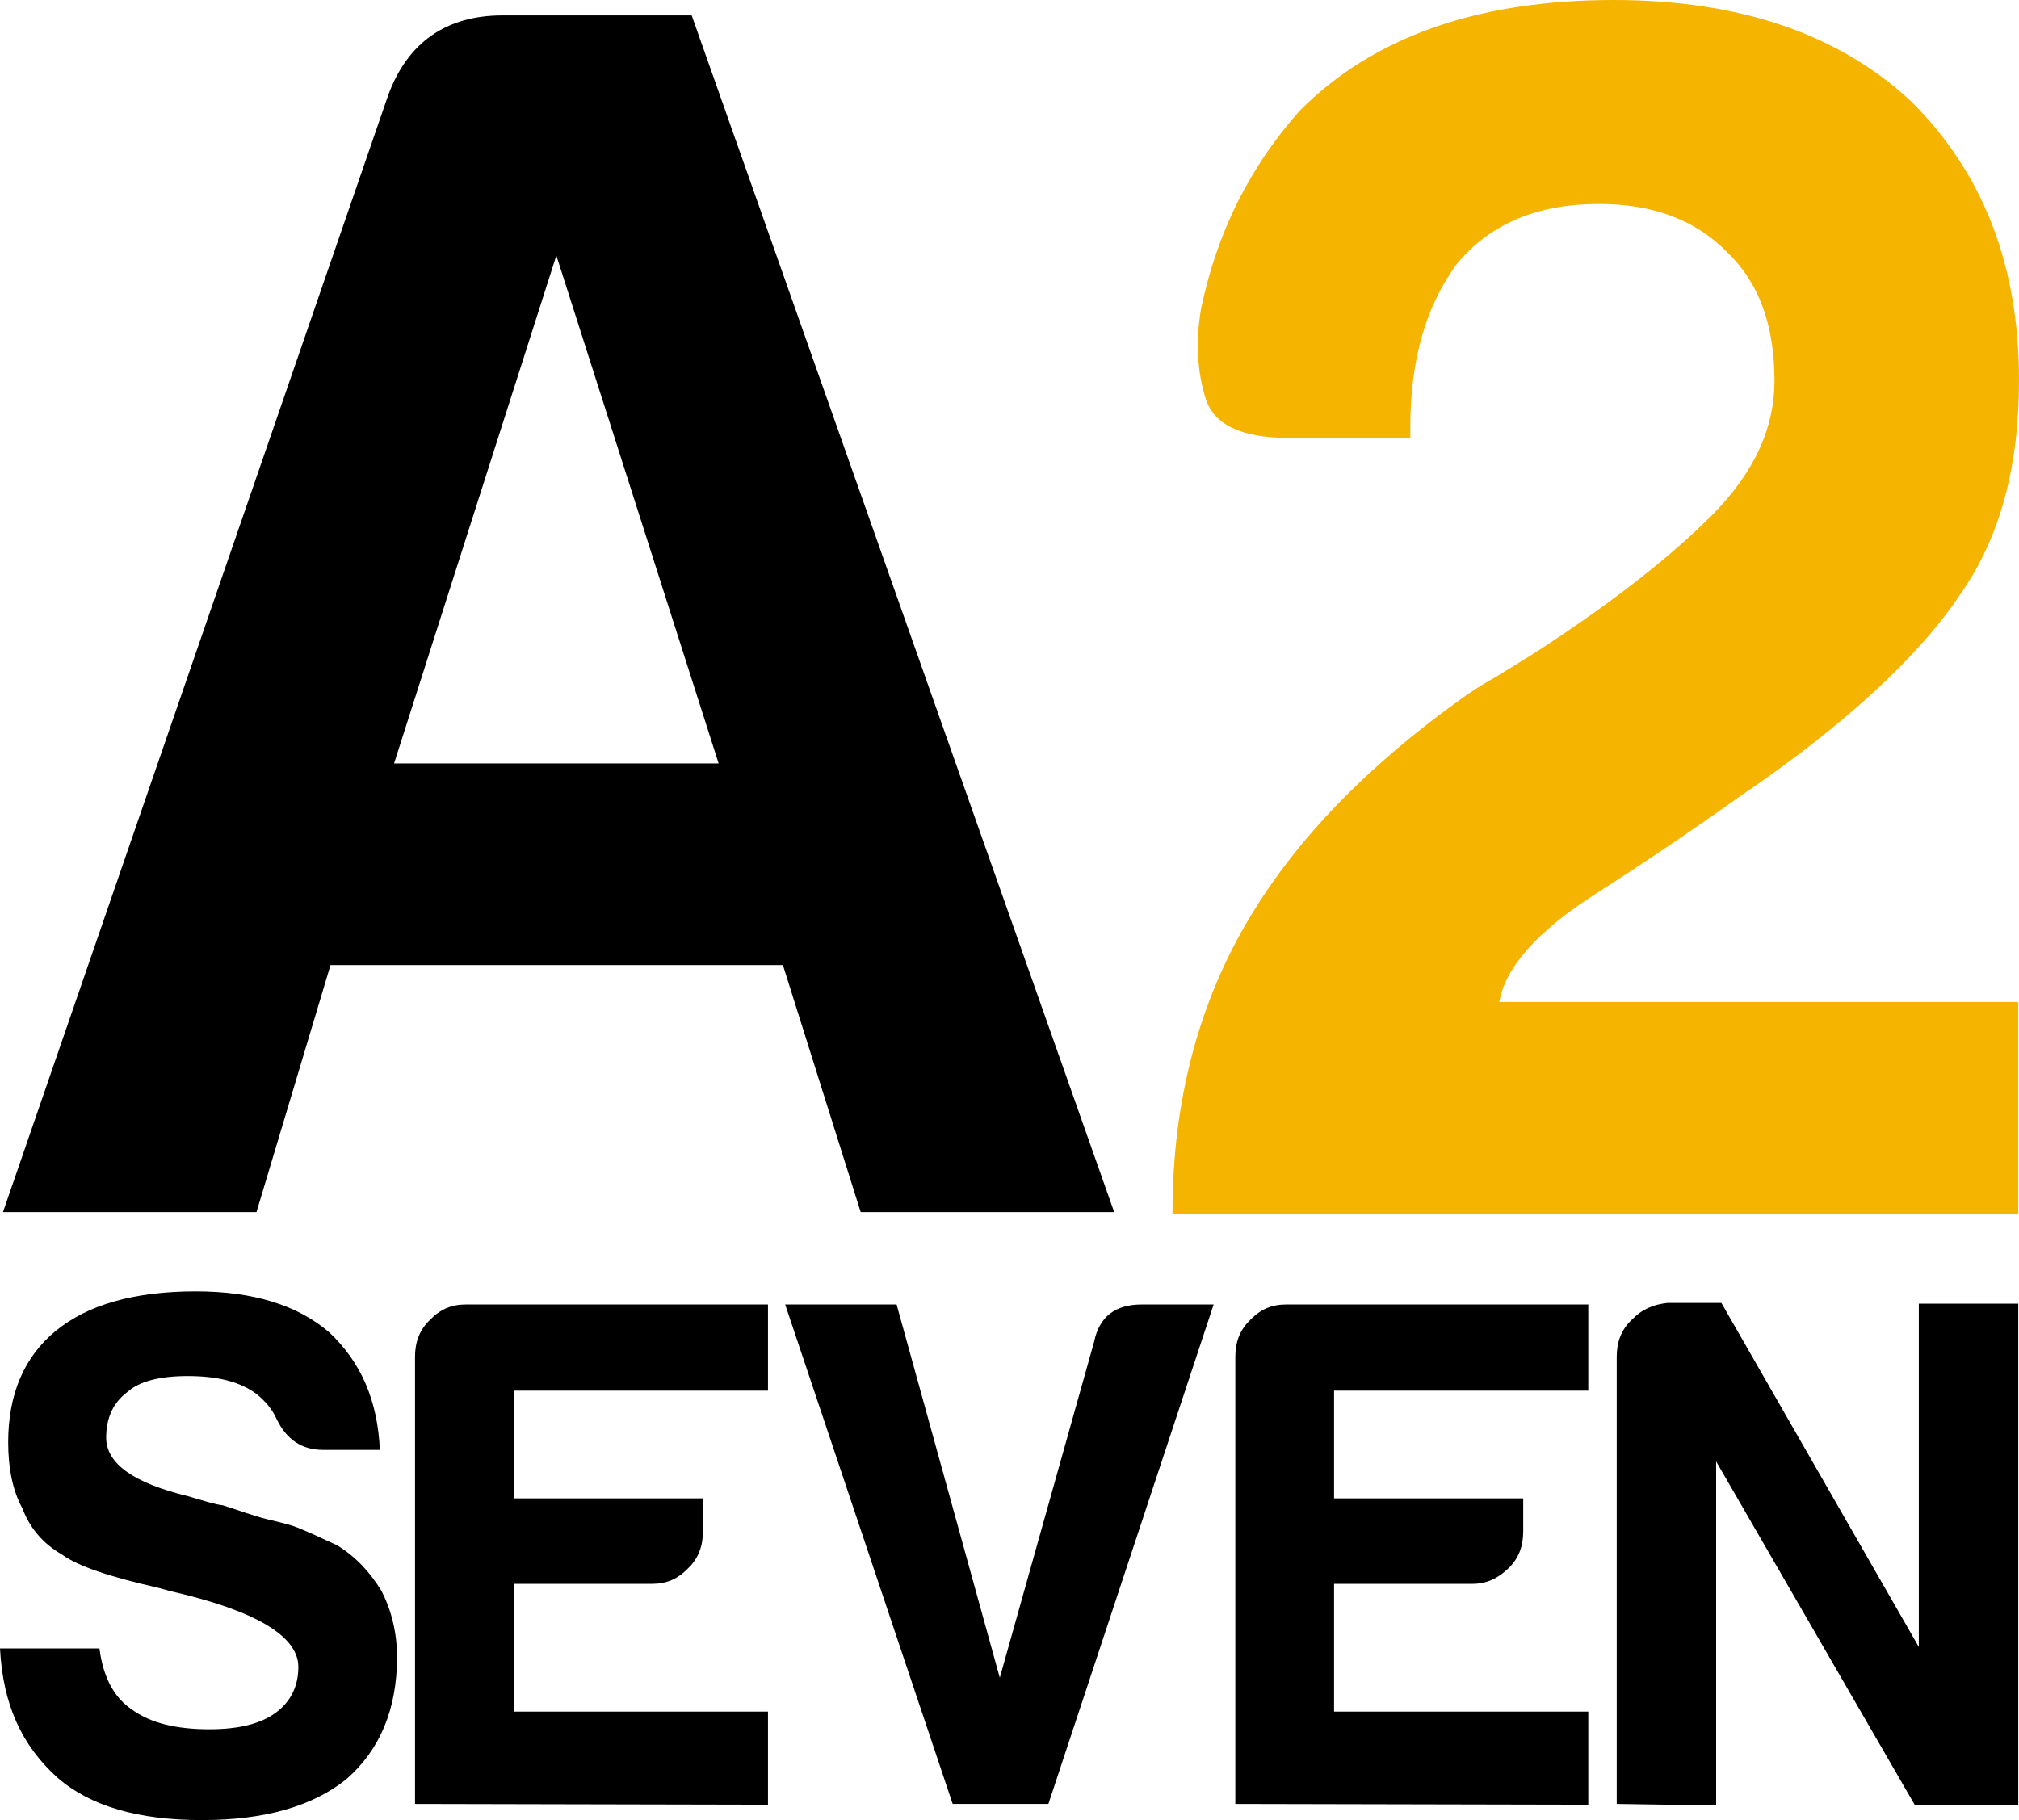
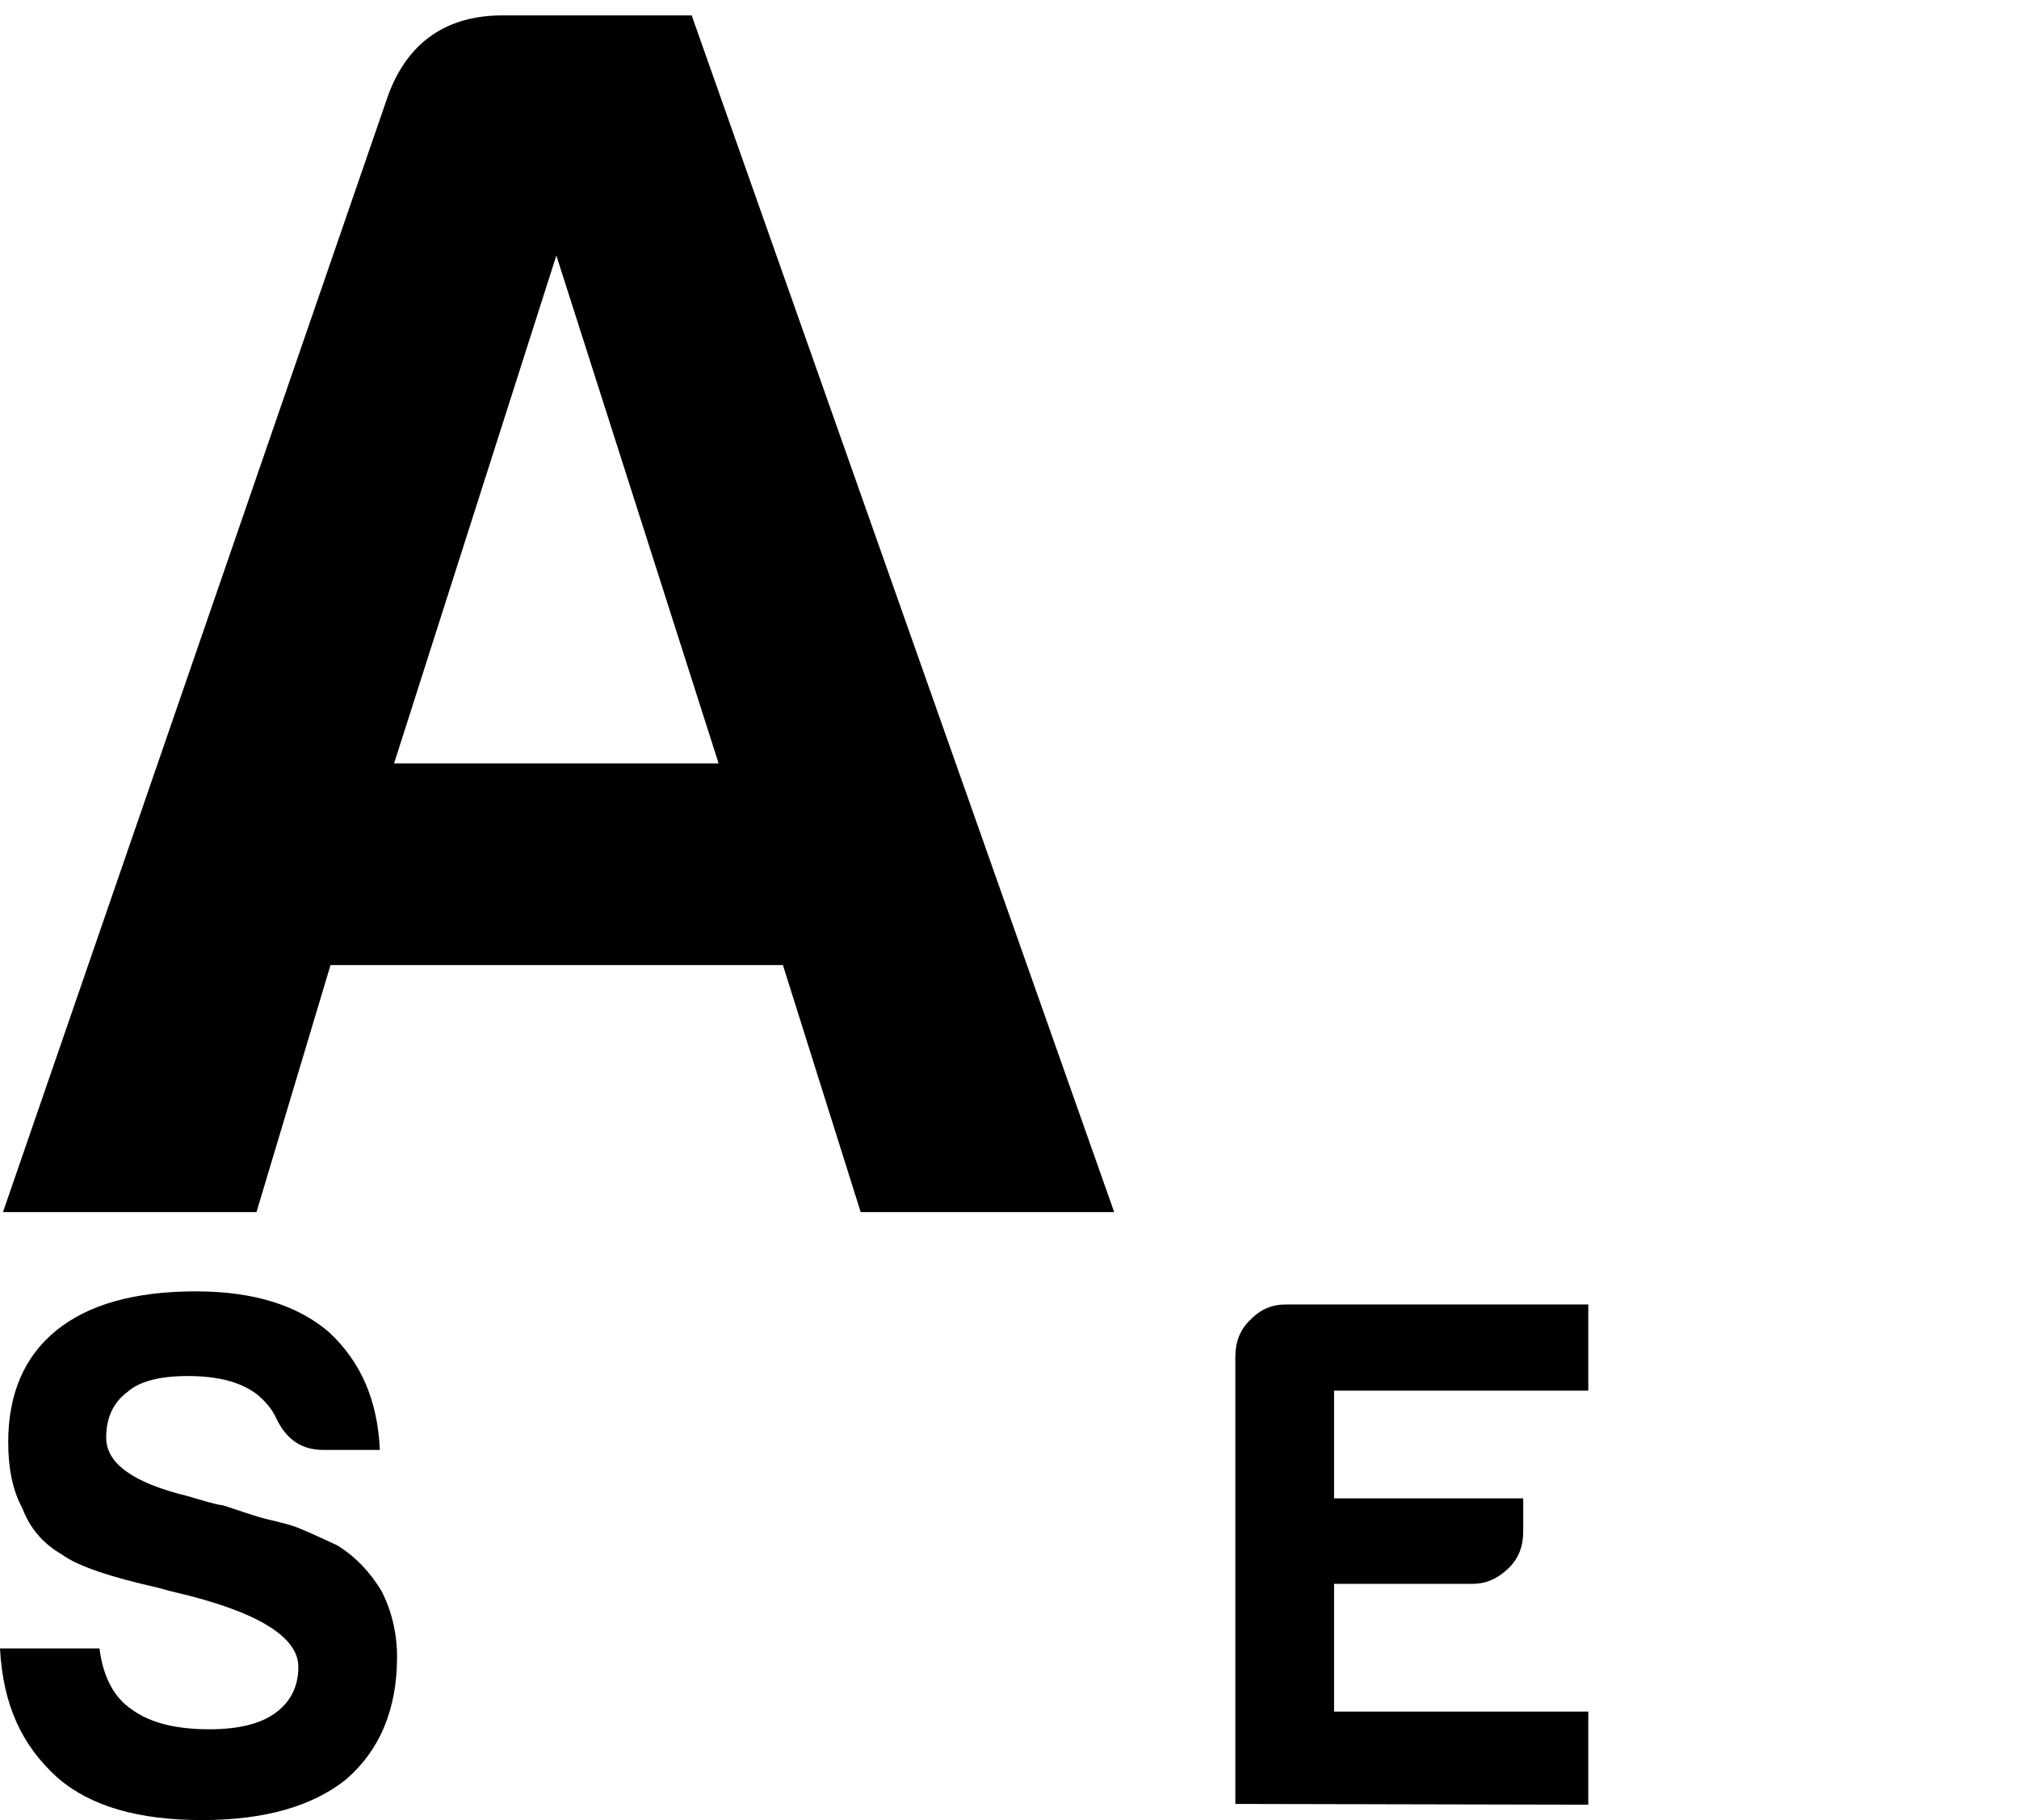
<svg xmlns="http://www.w3.org/2000/svg" width="61" height="55" viewBox="0 0 61 55" fill="none">
  <g clip-path="url(#clip0_1118_992)">
    <path d="M15.182 0.465H20.898L33.663 36.628H26.004L23.654 29.163H9.986L7.749 36.628H0.09L11.726 2.884C12.313 1.279 13.488 0.465 15.182 0.465ZM16.809 7.721L11.906 23.07H21.712L16.809 7.721Z" fill="black" />
-     <path d="M35.425 36.628C35.425 33.279 36.216 30.279 37.775 27.697C39.198 25.326 41.344 23.116 44.214 21.07C44.417 20.93 44.711 20.721 45.14 20.488C45.547 20.233 46.021 19.954 46.563 19.604C48.8 18.14 50.54 16.767 51.782 15.511C53.025 14.232 53.612 12.907 53.612 11.511C53.612 9.814 53.138 8.535 52.189 7.628C51.24 6.651 49.952 6.163 48.303 6.163C46.473 6.163 45.049 6.744 44.033 7.953C43.084 9.233 42.61 10.86 42.61 12.907V13.232H38.927C37.504 13.232 36.668 12.837 36.419 12.023C36.17 11.209 36.125 10.326 36.284 9.349C36.758 7.047 37.752 5.046 39.266 3.349C41.502 1.093 44.688 0 48.755 0C52.55 0 55.555 1.023 57.747 3.069C59.938 5.255 61 8.047 61 11.488C61 14.093 60.435 16.209 59.261 17.907C58.018 19.791 55.781 21.884 52.528 24.093C51.353 24.93 49.929 25.907 48.19 27.023C46.45 28.139 45.479 29.233 45.298 30.279H60.978V36.698H35.425V36.628Z" fill="#F4B400" />
    <path d="M0 49.814H3.005C3.118 50.698 3.457 51.303 3.976 51.652C4.541 52.07 5.332 52.256 6.326 52.256C7.207 52.256 7.862 52.093 8.314 51.768C8.766 51.442 9.014 50.977 9.014 50.372C9.014 49.442 7.727 48.675 5.196 48.093L5.106 48.07L4.767 47.977C3.321 47.651 2.35 47.326 1.875 46.977C1.31 46.652 0.904 46.186 0.678 45.582C0.384 45.047 0.248 44.372 0.248 43.582C0.248 42.14 0.723 41 1.695 40.209C2.666 39.419 4.067 39.023 5.919 39.023C7.659 39.023 8.992 39.442 9.941 40.256C10.912 41.163 11.409 42.326 11.477 43.814H9.76C9.105 43.814 8.653 43.489 8.359 42.884C8.224 42.582 8.02 42.349 7.772 42.14C7.252 41.745 6.552 41.582 5.671 41.582C4.812 41.582 4.202 41.745 3.841 42.07C3.411 42.395 3.208 42.86 3.208 43.442C3.208 44.233 4.044 44.814 5.671 45.21C6.145 45.349 6.507 45.465 6.733 45.488C7.252 45.651 7.682 45.814 8.066 45.907C8.45 46 8.766 46.07 8.992 46.163C9.398 46.326 9.782 46.512 10.189 46.698C10.754 47.047 11.183 47.512 11.522 48.07C11.838 48.675 11.996 49.372 11.996 50.07C11.996 51.652 11.477 52.884 10.46 53.768C9.444 54.582 7.998 55 6.1 55C4.18 55 2.734 54.582 1.74 53.721C0.655 52.745 0.09 51.512 0 49.814Z" fill="black" />
-     <path d="M12.539 54.512V41.001C12.539 40.559 12.674 40.187 12.991 39.884C13.307 39.559 13.646 39.419 14.075 39.419H23.203V42.024H15.521V45.279H21.237V46.28C21.237 46.721 21.102 47.094 20.785 47.396C20.469 47.722 20.13 47.861 19.701 47.861H15.521V51.721H23.203V54.535L12.539 54.512Z" fill="black" />
-     <path d="M28.783 54.512L23.722 39.419H27.089L30.207 50.698L33.053 40.559C33.211 39.791 33.686 39.419 34.499 39.419H36.668L31.675 54.512H28.783Z" fill="black" />
    <path d="M37.323 54.512V41.001C37.323 40.559 37.459 40.187 37.775 39.884C38.092 39.559 38.43 39.419 38.86 39.419H47.987V42.024H40.306V45.279H46.021V46.28C46.021 46.721 45.886 47.094 45.57 47.396C45.253 47.698 44.914 47.861 44.485 47.861H40.306V51.721H47.987V54.535L37.323 54.512Z" fill="black" />
-     <path d="M48.846 54.512V41C48.846 40.558 48.981 40.186 49.297 39.884C49.614 39.558 49.953 39.419 50.382 39.372H52.008L57.973 49.768V39.395H60.978V54.558H57.86L51.85 44.163V54.558L48.846 54.512Z" fill="black" />
  </g>
  <defs>
    <clipPath id="clip0_1118_992">
      <rect width="61" height="55" fill="white" />
    </clipPath>
  </defs>
</svg>